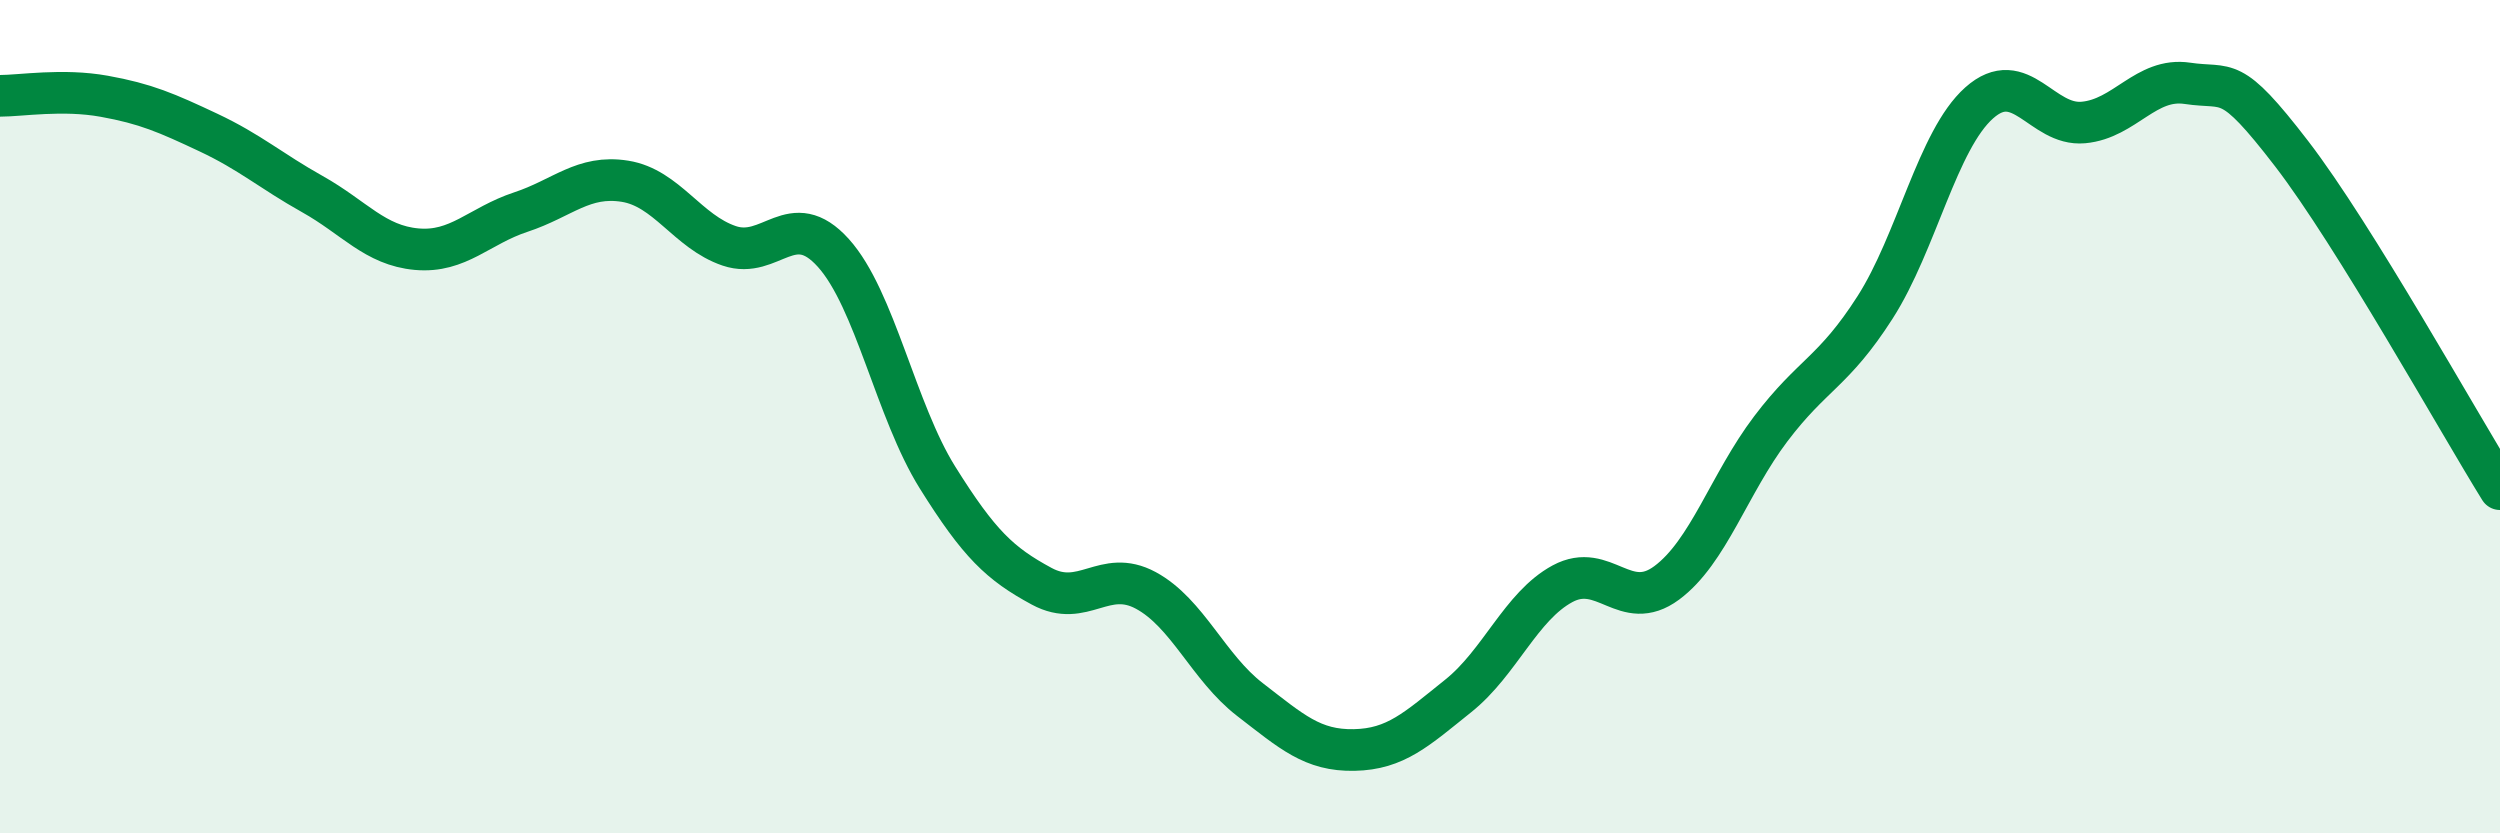
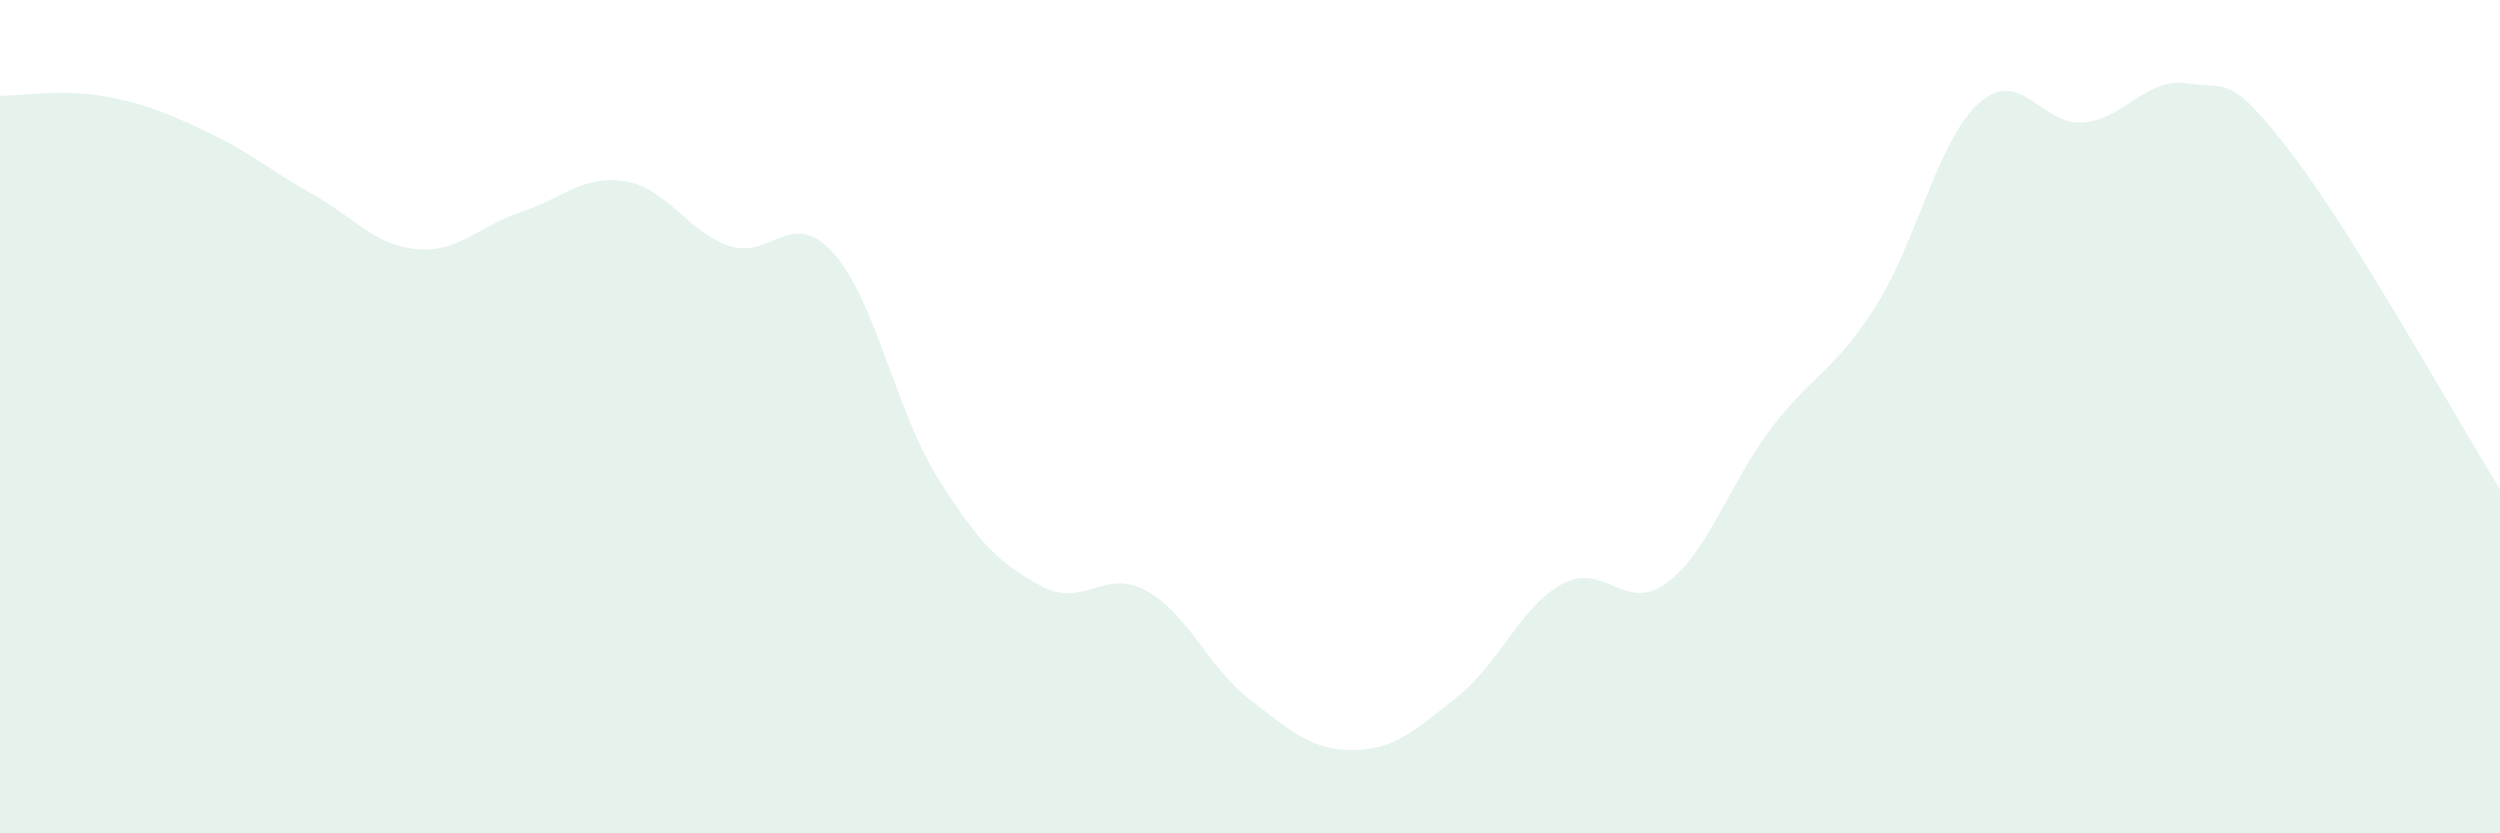
<svg xmlns="http://www.w3.org/2000/svg" width="60" height="20" viewBox="0 0 60 20">
  <path d="M 0,2.3 C 0.5,2.3 1.5,2.13 2.5,2.31 C 3.5,2.49 4,2.71 5,3.18 C 6,3.65 6.5,4.1 7.5,4.66 C 8.5,5.22 9,5.89 10,5.98 C 11,6.07 11.5,5.42 12.5,5.09 C 13.5,4.76 14,4.19 15,4.35 C 16,4.51 16.5,5.56 17.5,5.9 C 18.5,6.24 19,4.96 20,6.07 C 21,7.18 21.5,9.86 22.5,11.46 C 23.5,13.06 24,13.53 25,14.07 C 26,14.61 26.5,13.63 27.5,14.17 C 28.5,14.71 29,16.02 30,16.79 C 31,17.56 31.5,18.02 32.5,18 C 33.5,17.98 34,17.5 35,16.7 C 36,15.9 36.5,14.55 37.5,14.01 C 38.5,13.47 39,14.73 40,13.99 C 41,13.25 41.5,11.61 42.5,10.29 C 43.5,8.97 44,8.94 45,7.38 C 46,5.82 46.5,3.36 47.5,2.47 C 48.5,1.58 49,3.03 50,2.94 C 51,2.85 51.5,1.85 52.5,2 C 53.5,2.15 53.5,1.74 55,3.69 C 56.5,5.64 59,10.13 60,11.74L60 20L0 20Z" fill="#008740" opacity="0.1" stroke-linecap="round" stroke-linejoin="round" />
-   <path d="M 0,2.3 C 0.5,2.3 1.5,2.13 2.5,2.31 C 3.5,2.49 4,2.71 5,3.18 C 6,3.65 6.5,4.1 7.5,4.66 C 8.5,5.22 9,5.89 10,5.98 C 11,6.07 11.5,5.42 12.5,5.09 C 13.5,4.76 14,4.19 15,4.35 C 16,4.51 16.5,5.56 17.5,5.9 C 18.5,6.24 19,4.96 20,6.07 C 21,7.18 21.5,9.86 22.5,11.46 C 23.5,13.06 24,13.53 25,14.07 C 26,14.61 26.5,13.63 27.5,14.17 C 28.5,14.71 29,16.02 30,16.79 C 31,17.56 31.5,18.02 32.5,18 C 33.5,17.98 34,17.5 35,16.7 C 36,15.9 36.5,14.55 37.5,14.01 C 38.5,13.47 39,14.73 40,13.99 C 41,13.25 41.5,11.61 42.5,10.29 C 43.5,8.97 44,8.94 45,7.38 C 46,5.82 46.5,3.36 47.5,2.47 C 48.5,1.58 49,3.03 50,2.94 C 51,2.85 51.5,1.85 52.5,2 C 53.5,2.15 53.5,1.74 55,3.69 C 56.5,5.64 59,10.13 60,11.74" stroke="#008740" stroke-width="1" fill="none" stroke-linecap="round" stroke-linejoin="round" />
</svg>